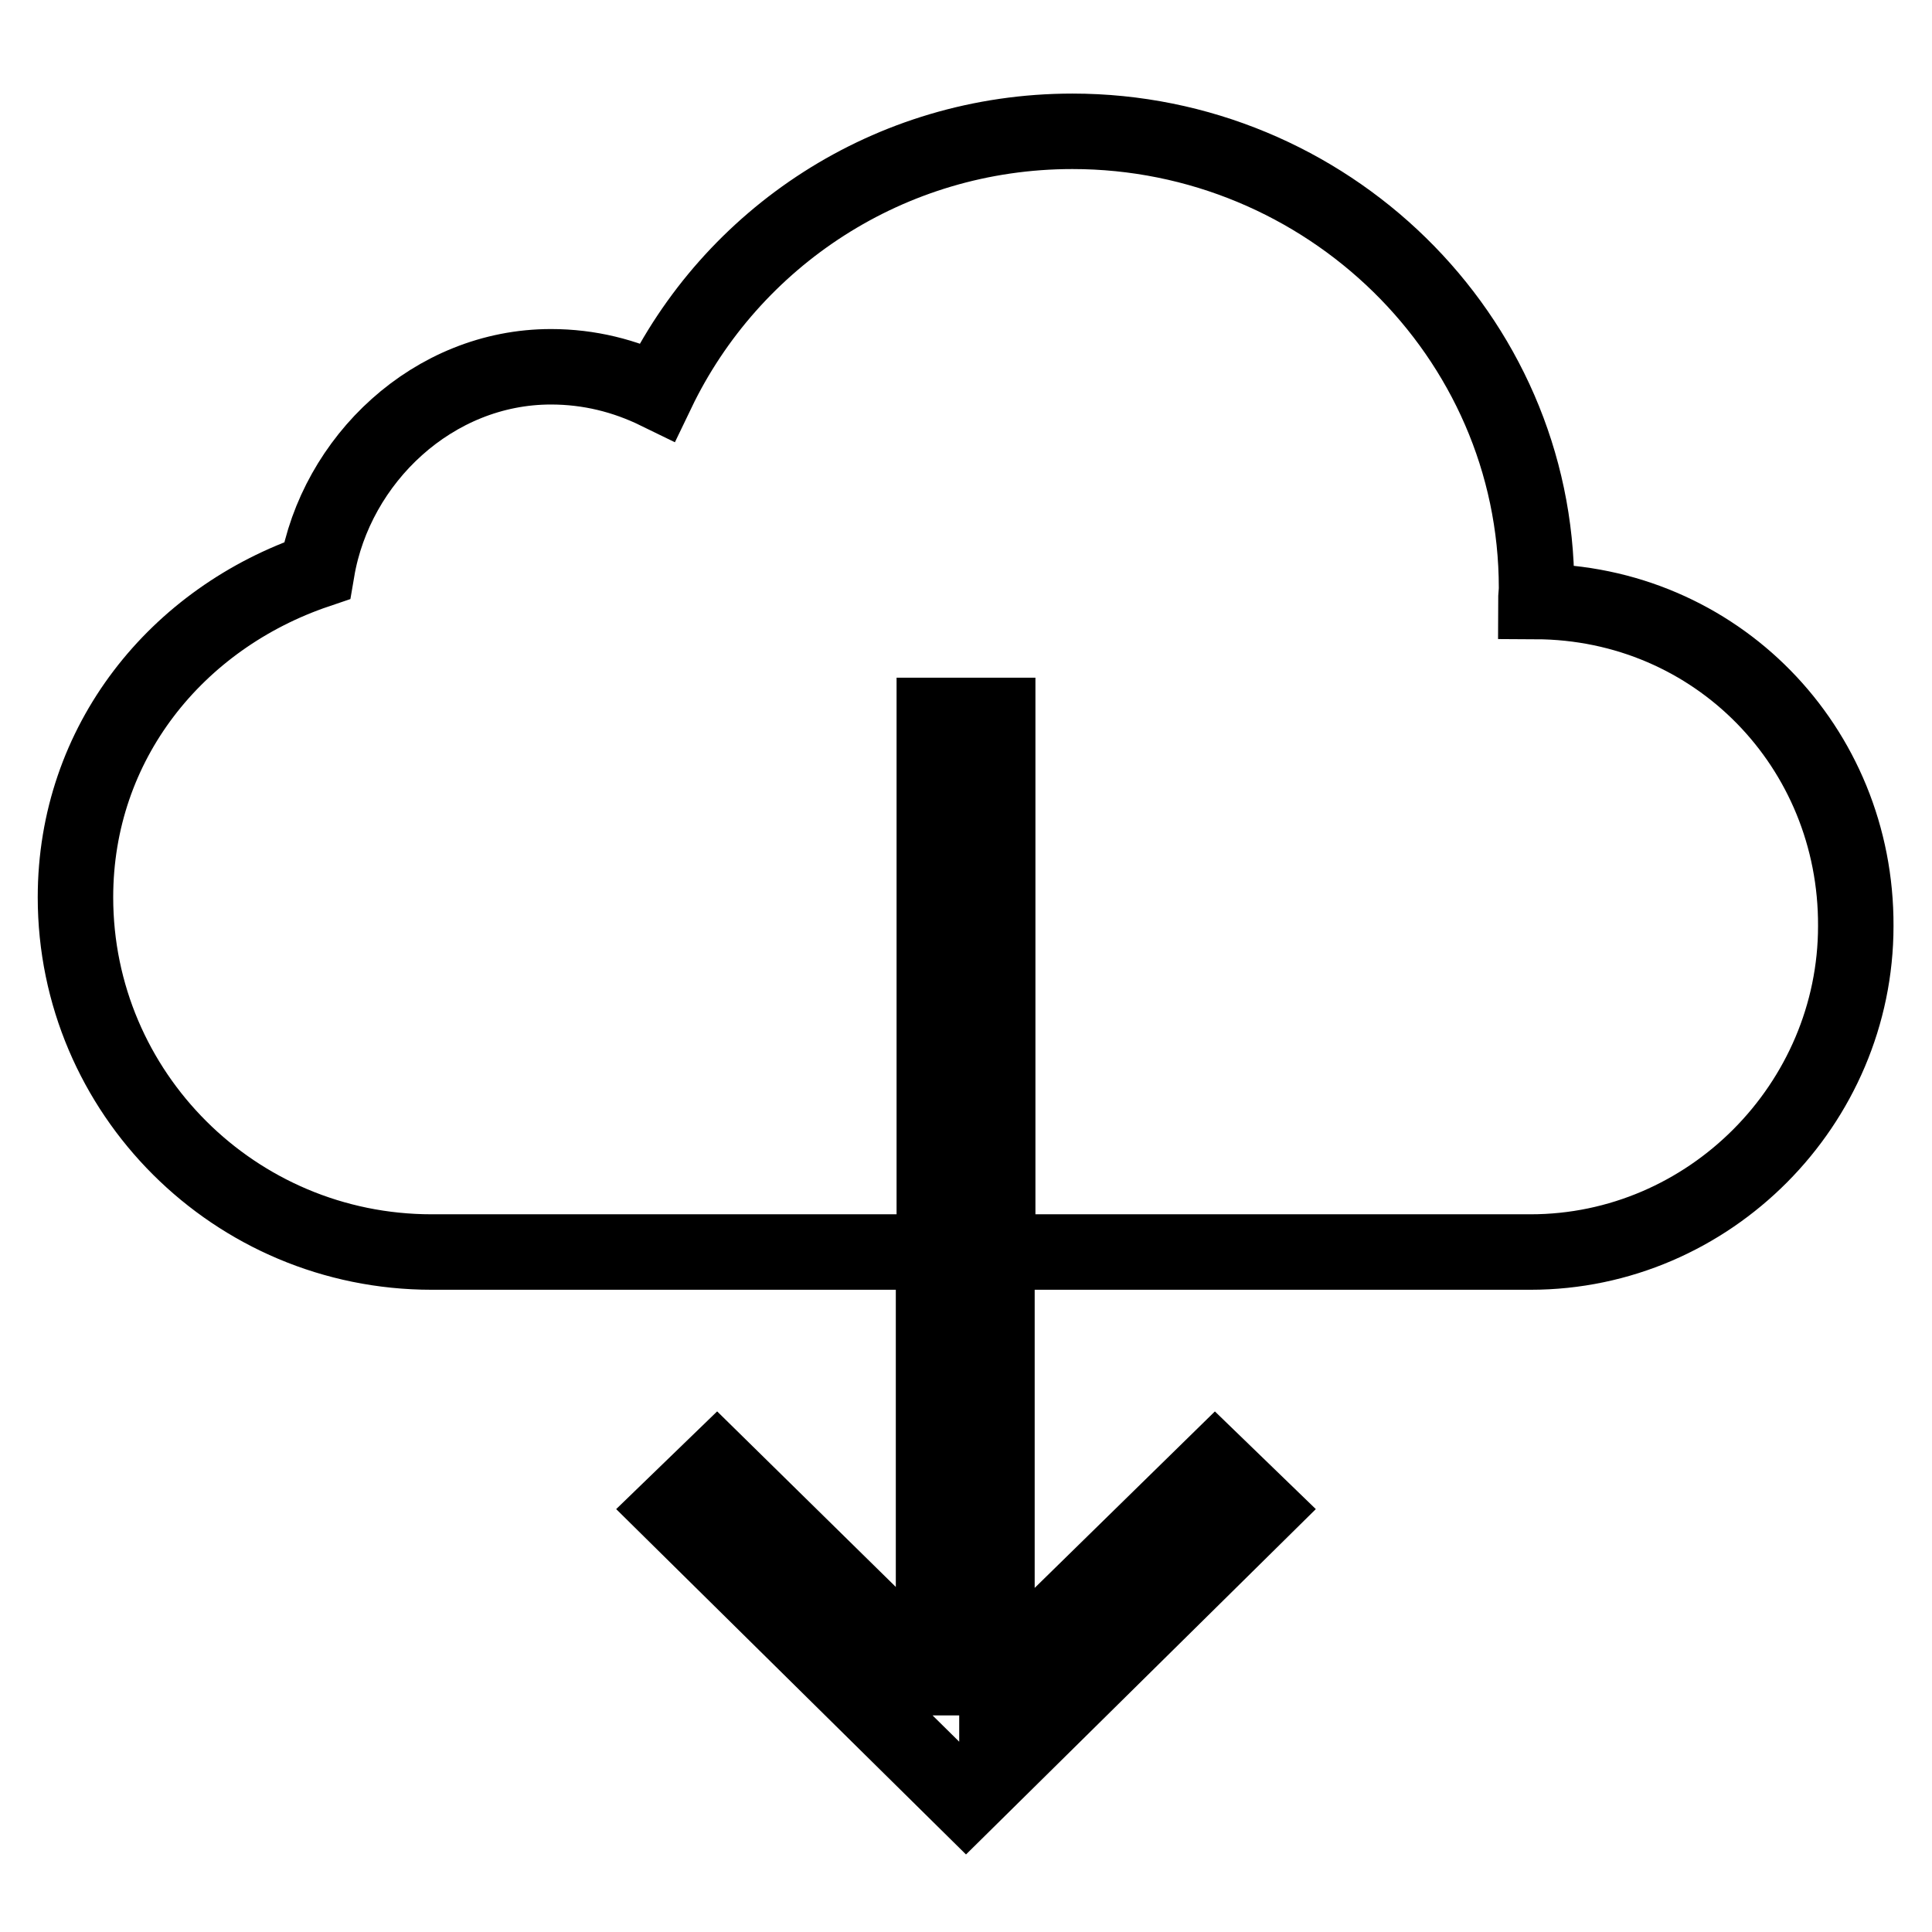
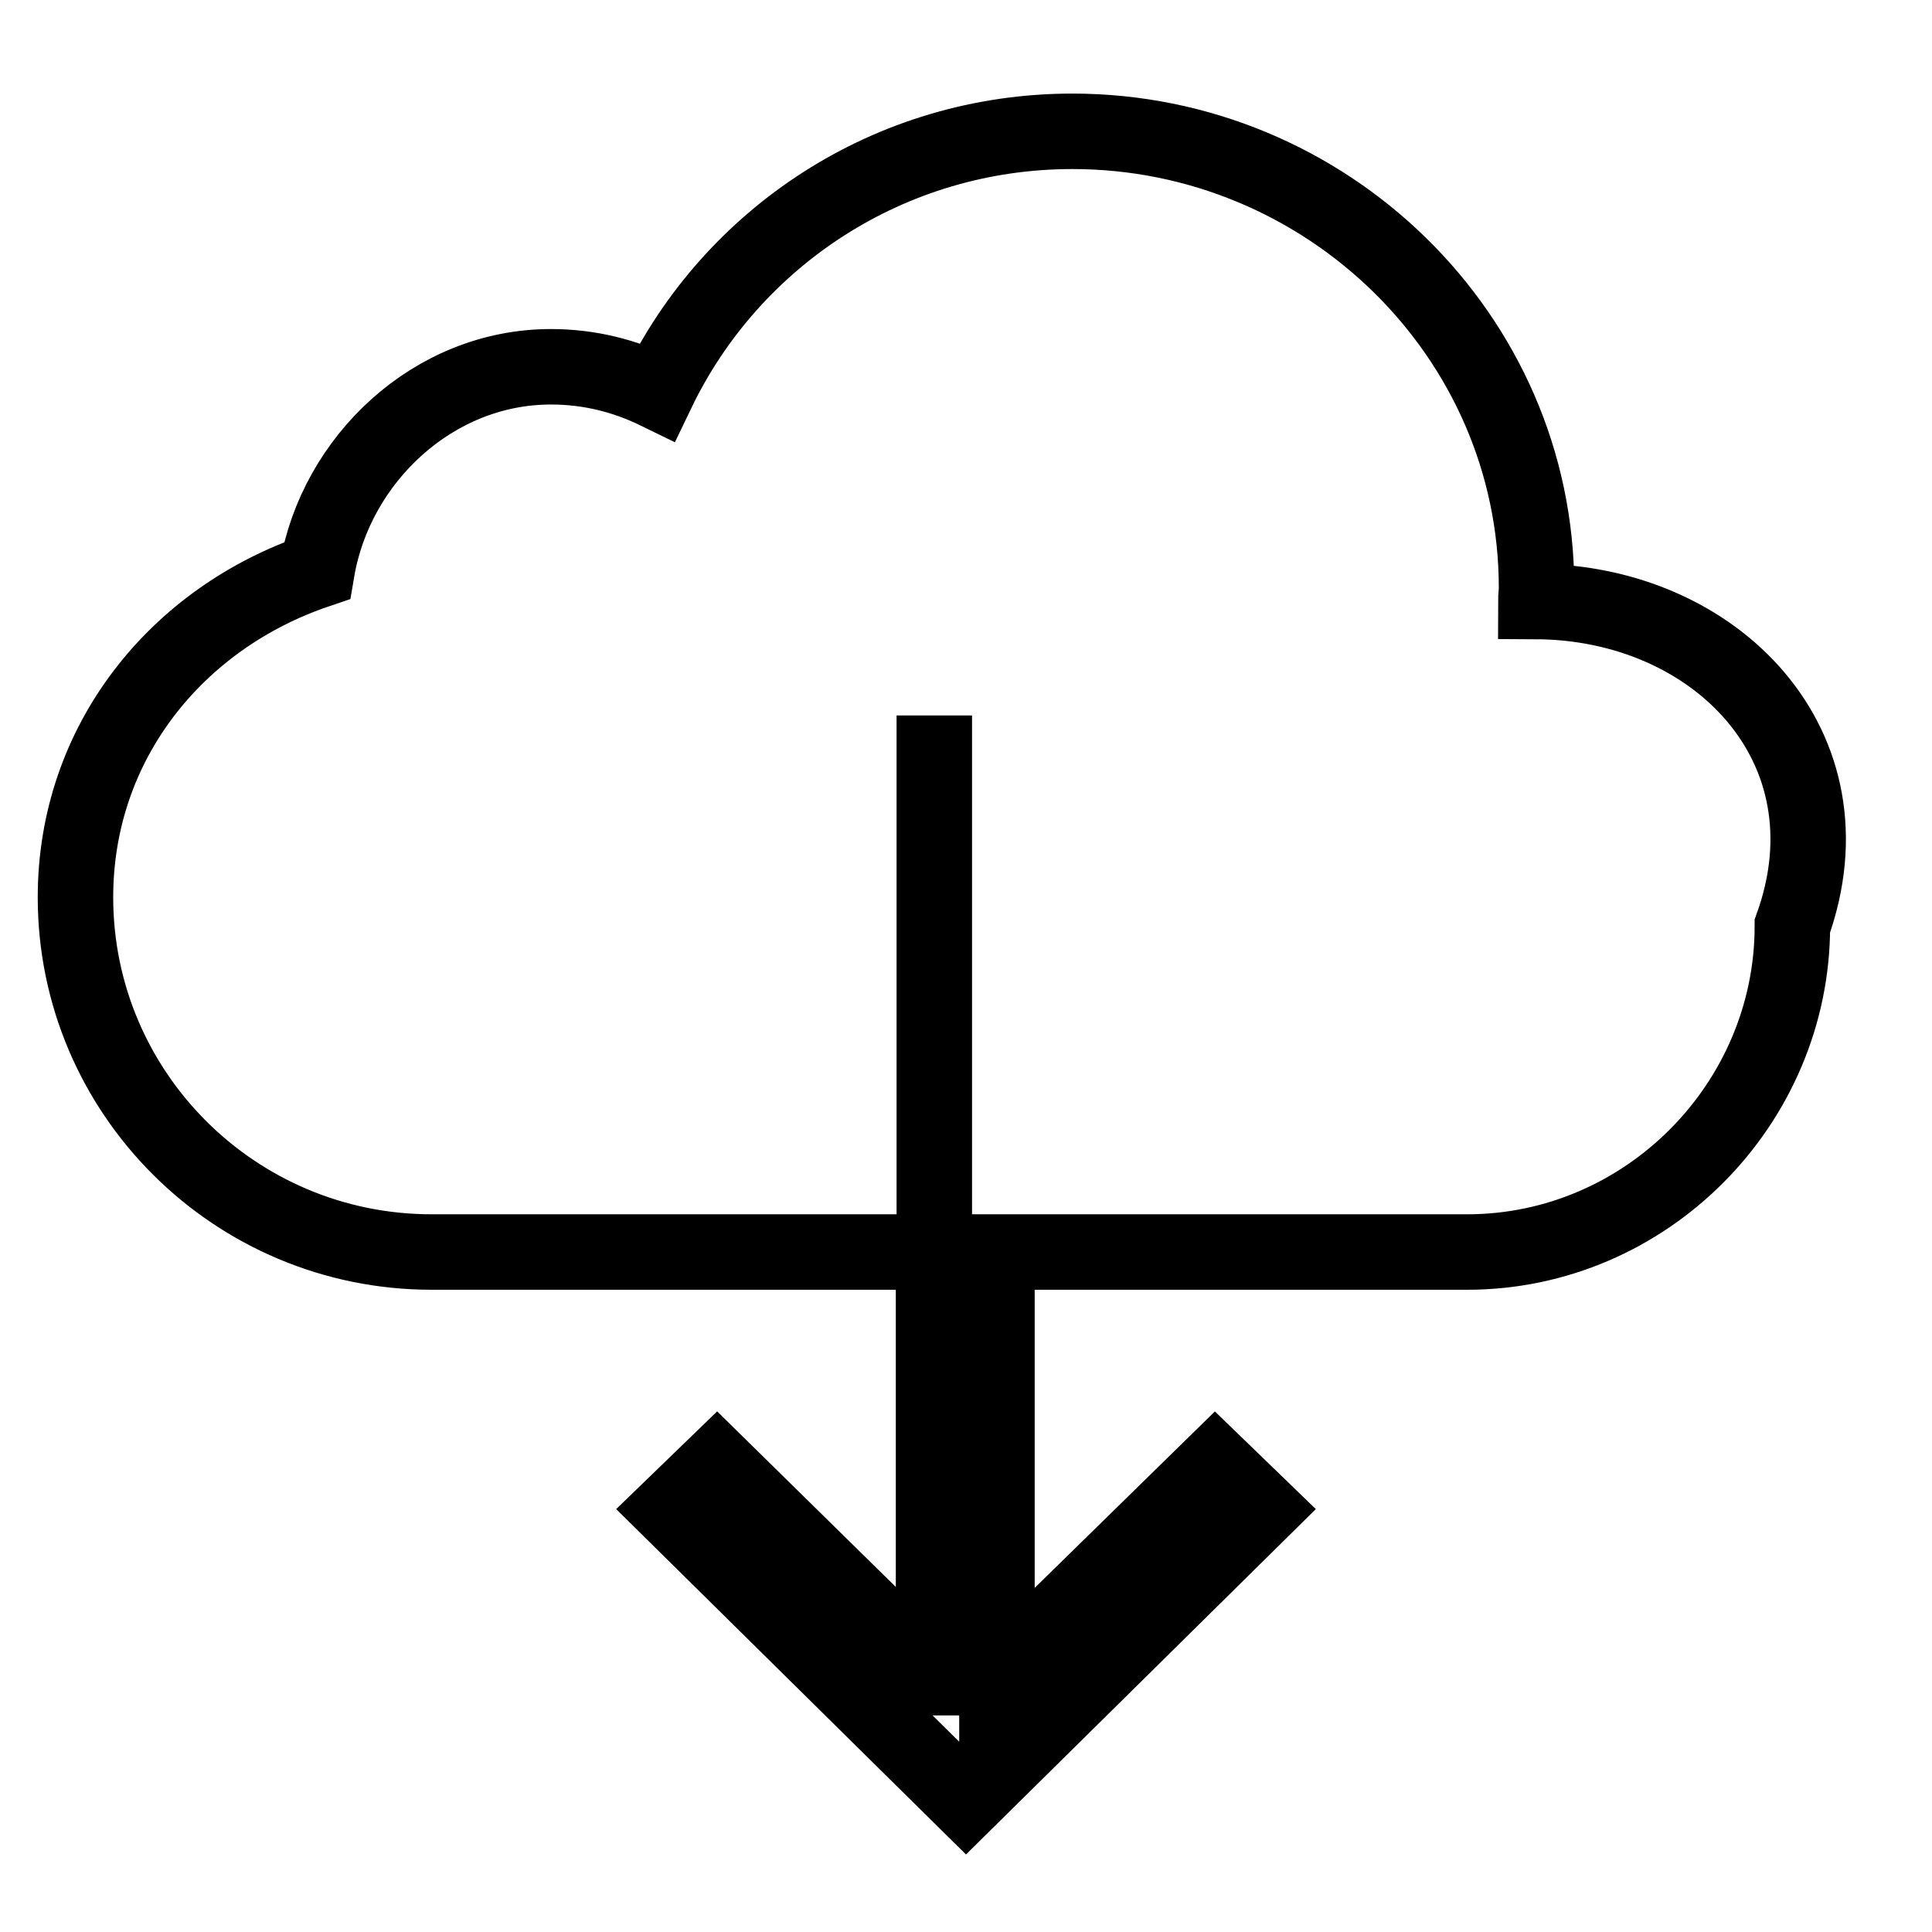
<svg xmlns="http://www.w3.org/2000/svg" version="1.1" x="0px" y="0px" viewBox="0 0 256 256" enable-background="new 0 0 256 256" xml:space="preserve">
  <g>
-     <path stroke-width="10" fill-opacity="0" stroke="#000000" d="M123.8,222.3L95,194l-6.2,6l39.2,38.7l39.2-38.7l-6.2-6l-28.9,28.3v-56.4h-8.4V222.3z M203.5,79.7 c0-0.6,0.1-1.2,0.1-1.8c0-33.5-27.9-60.5-61.5-60.5c-24.3,0-45.2,14.1-55,34.5c-4.3-2.1-9-3.3-14.1-3.3c-15.6,0-28.5,12.3-31,27 C23.4,81.9,10,98.4,10,118.9c0,25.9,21.1,47,47.2,47h37.1h11.1h18.4V94.8h8.4v71.1h70.6c23.7,0,43.1-19.6,43.1-43.2 C246,99,227.4,79.8,203.5,79.7z" />
+     <path stroke-width="10" fill-opacity="0" stroke="#000000" d="M123.8,222.3L95,194l-6.2,6l39.2,38.7l39.2-38.7l-6.2-6l-28.9,28.3v-56.4h-8.4V222.3z M203.5,79.7 c0-0.6,0.1-1.2,0.1-1.8c0-33.5-27.9-60.5-61.5-60.5c-24.3,0-45.2,14.1-55,34.5c-4.3-2.1-9-3.3-14.1-3.3c-15.6,0-28.5,12.3-31,27 C23.4,81.9,10,98.4,10,118.9c0,25.9,21.1,47,47.2,47h37.1h11.1h18.4V94.8v71.1h70.6c23.7,0,43.1-19.6,43.1-43.2 C246,99,227.4,79.8,203.5,79.7z" />
  </g>
</svg>